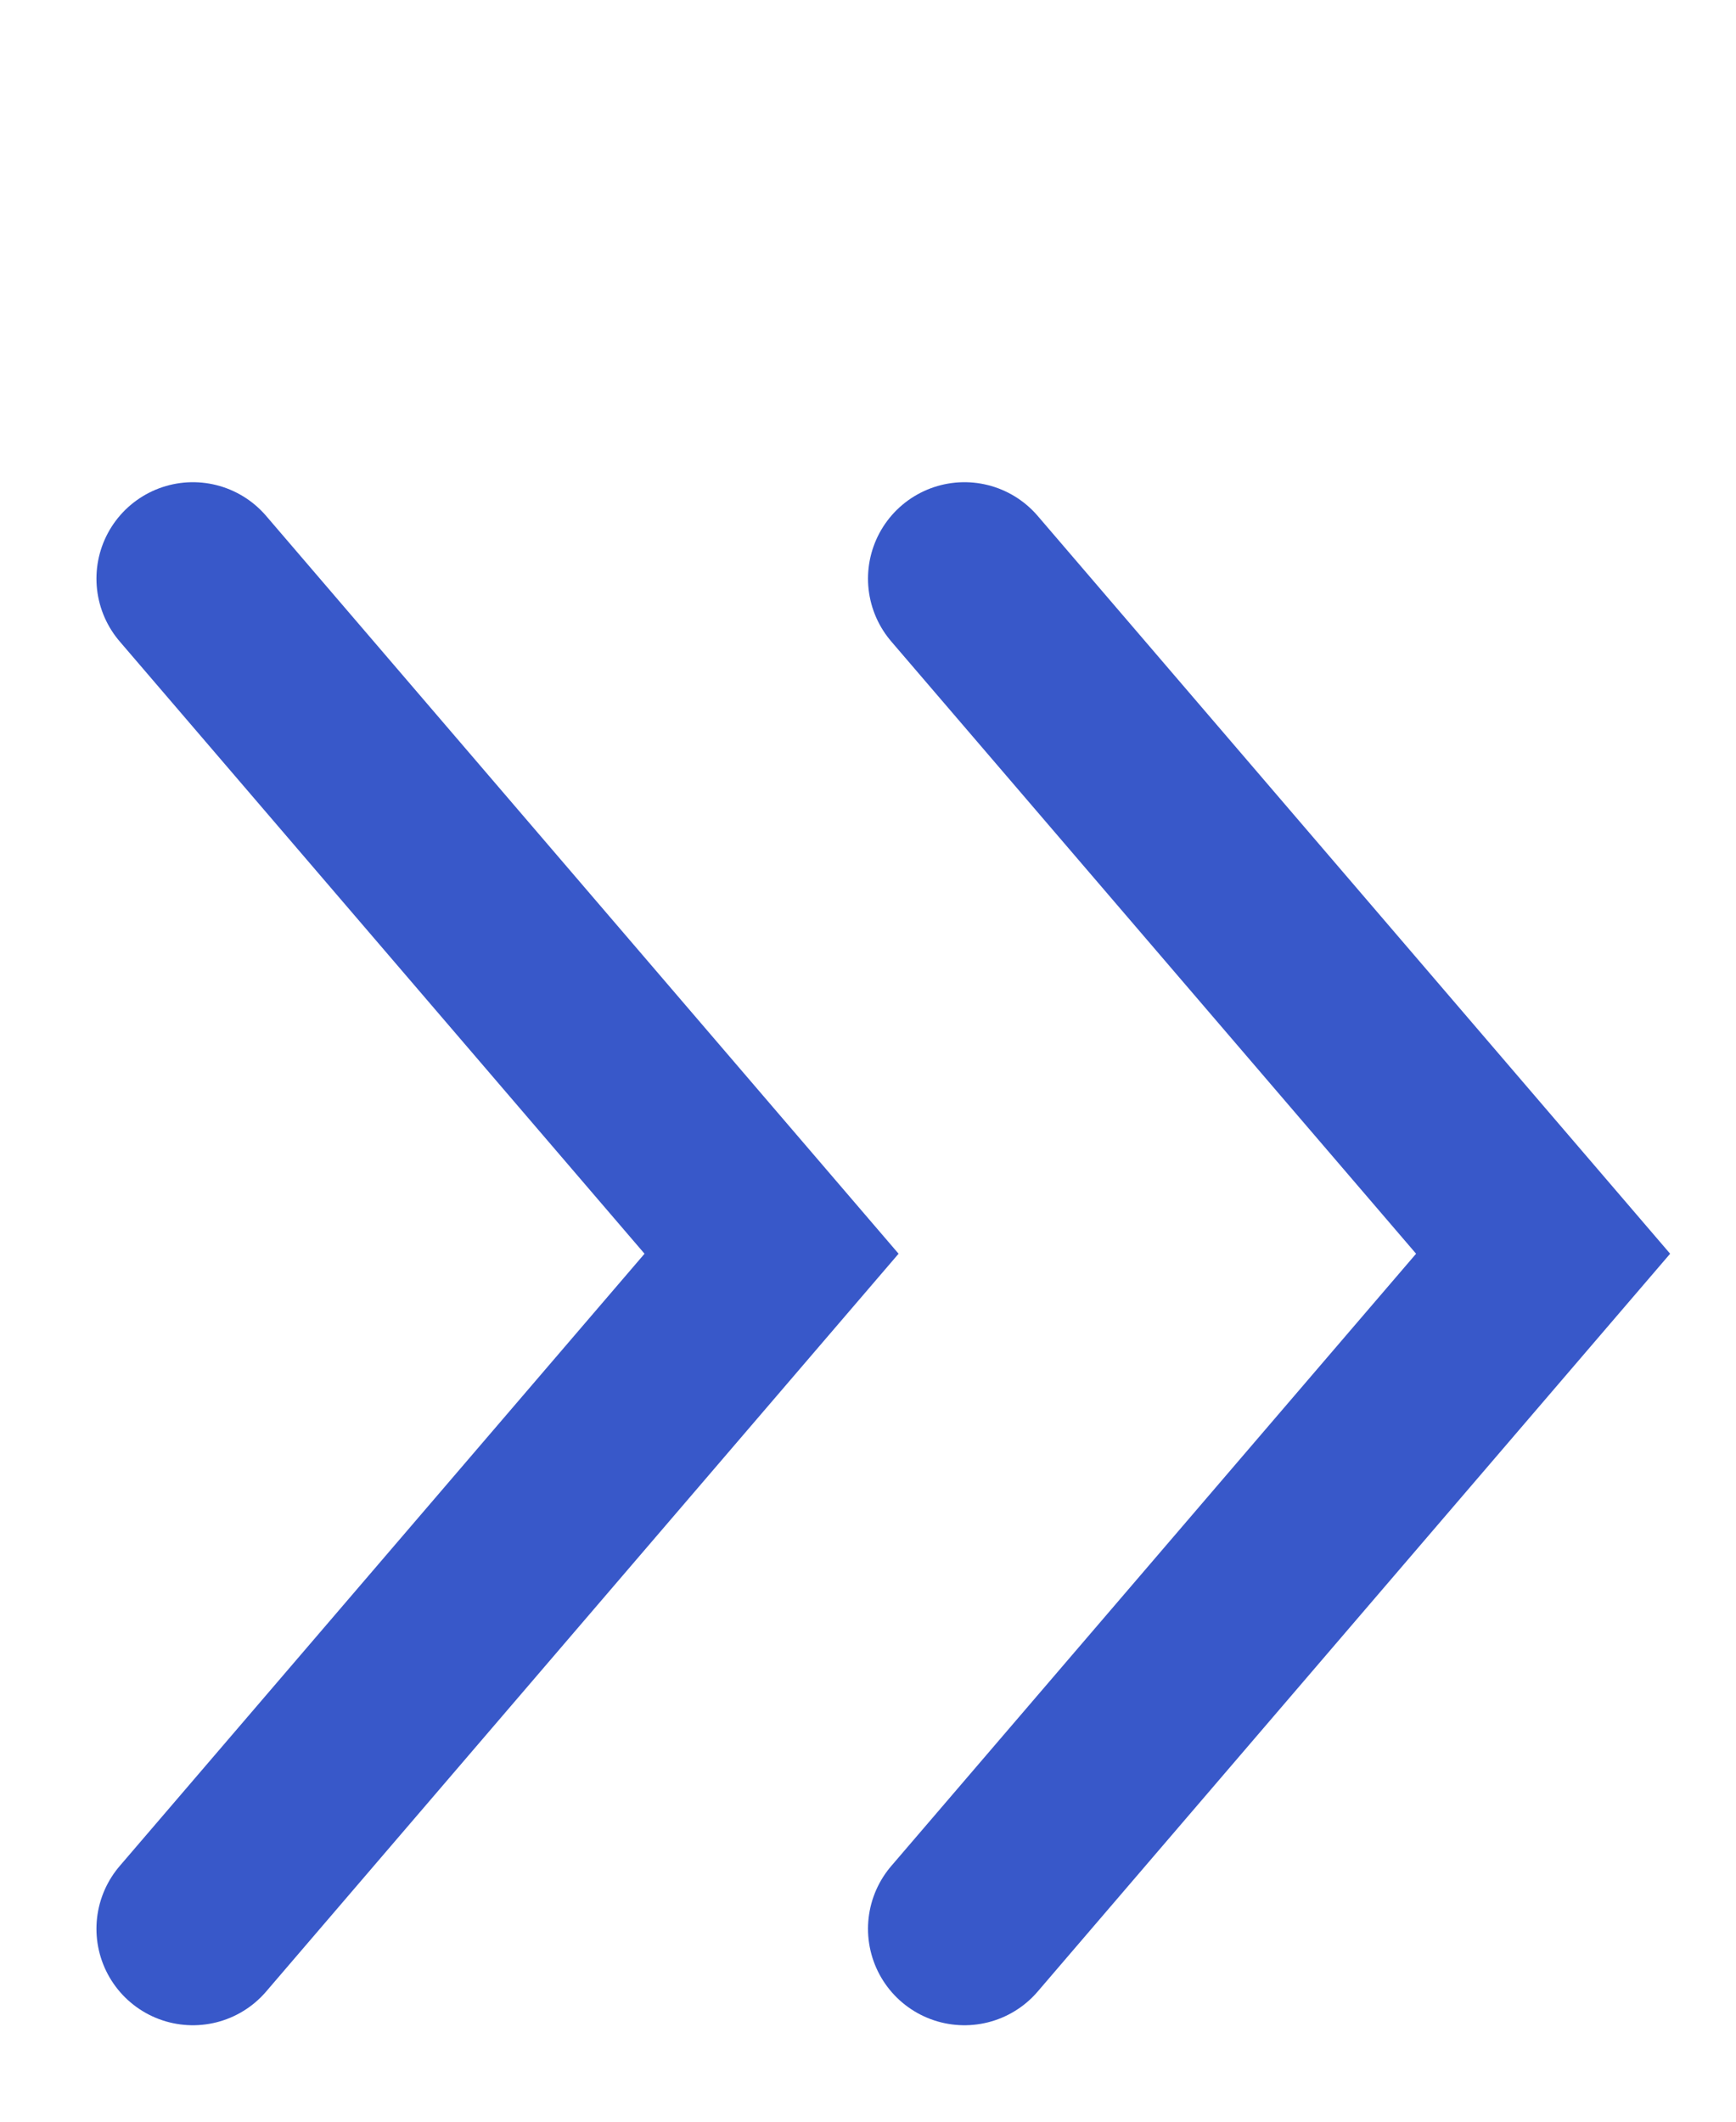
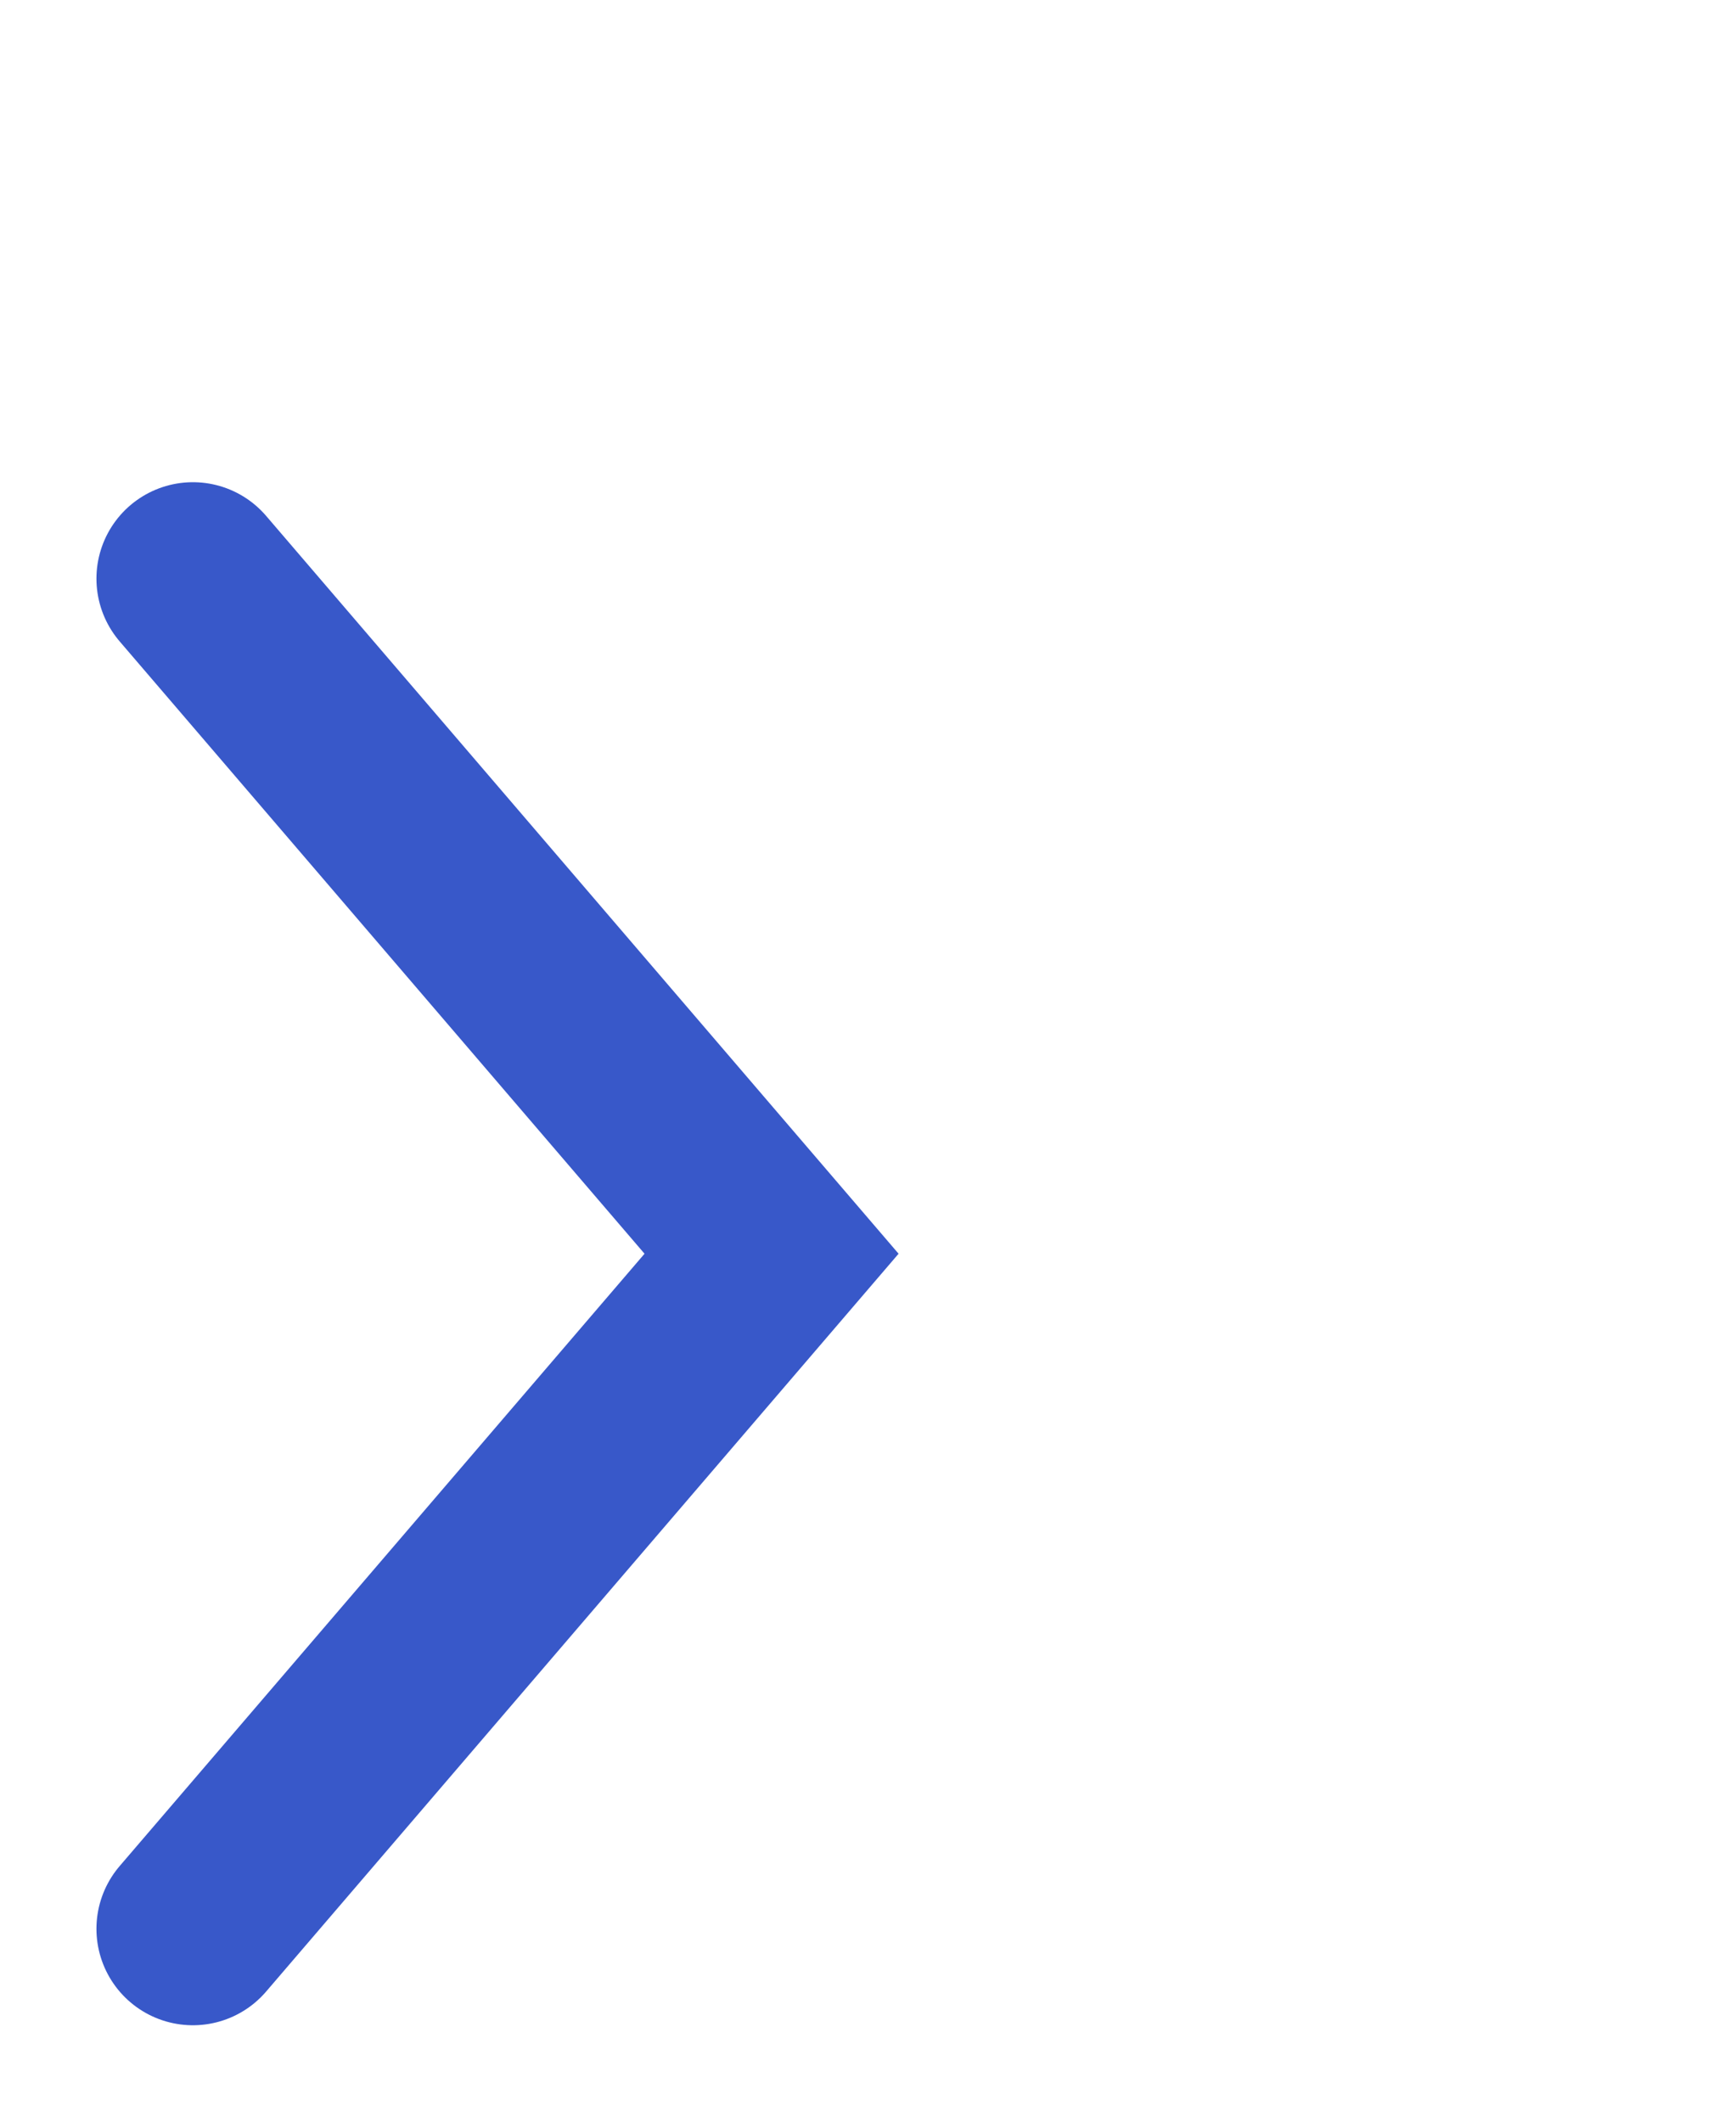
<svg xmlns="http://www.w3.org/2000/svg" width="9" height="11" viewBox="0 0 9 11" fill="none">
  <path d="M1 3L4 6.5L1 10" stroke="#3858C9" stroke-linecap="round" />
-   <path d="M5 3L8 6.5L5 10" stroke="#3858C9" stroke-linecap="round" />
</svg>